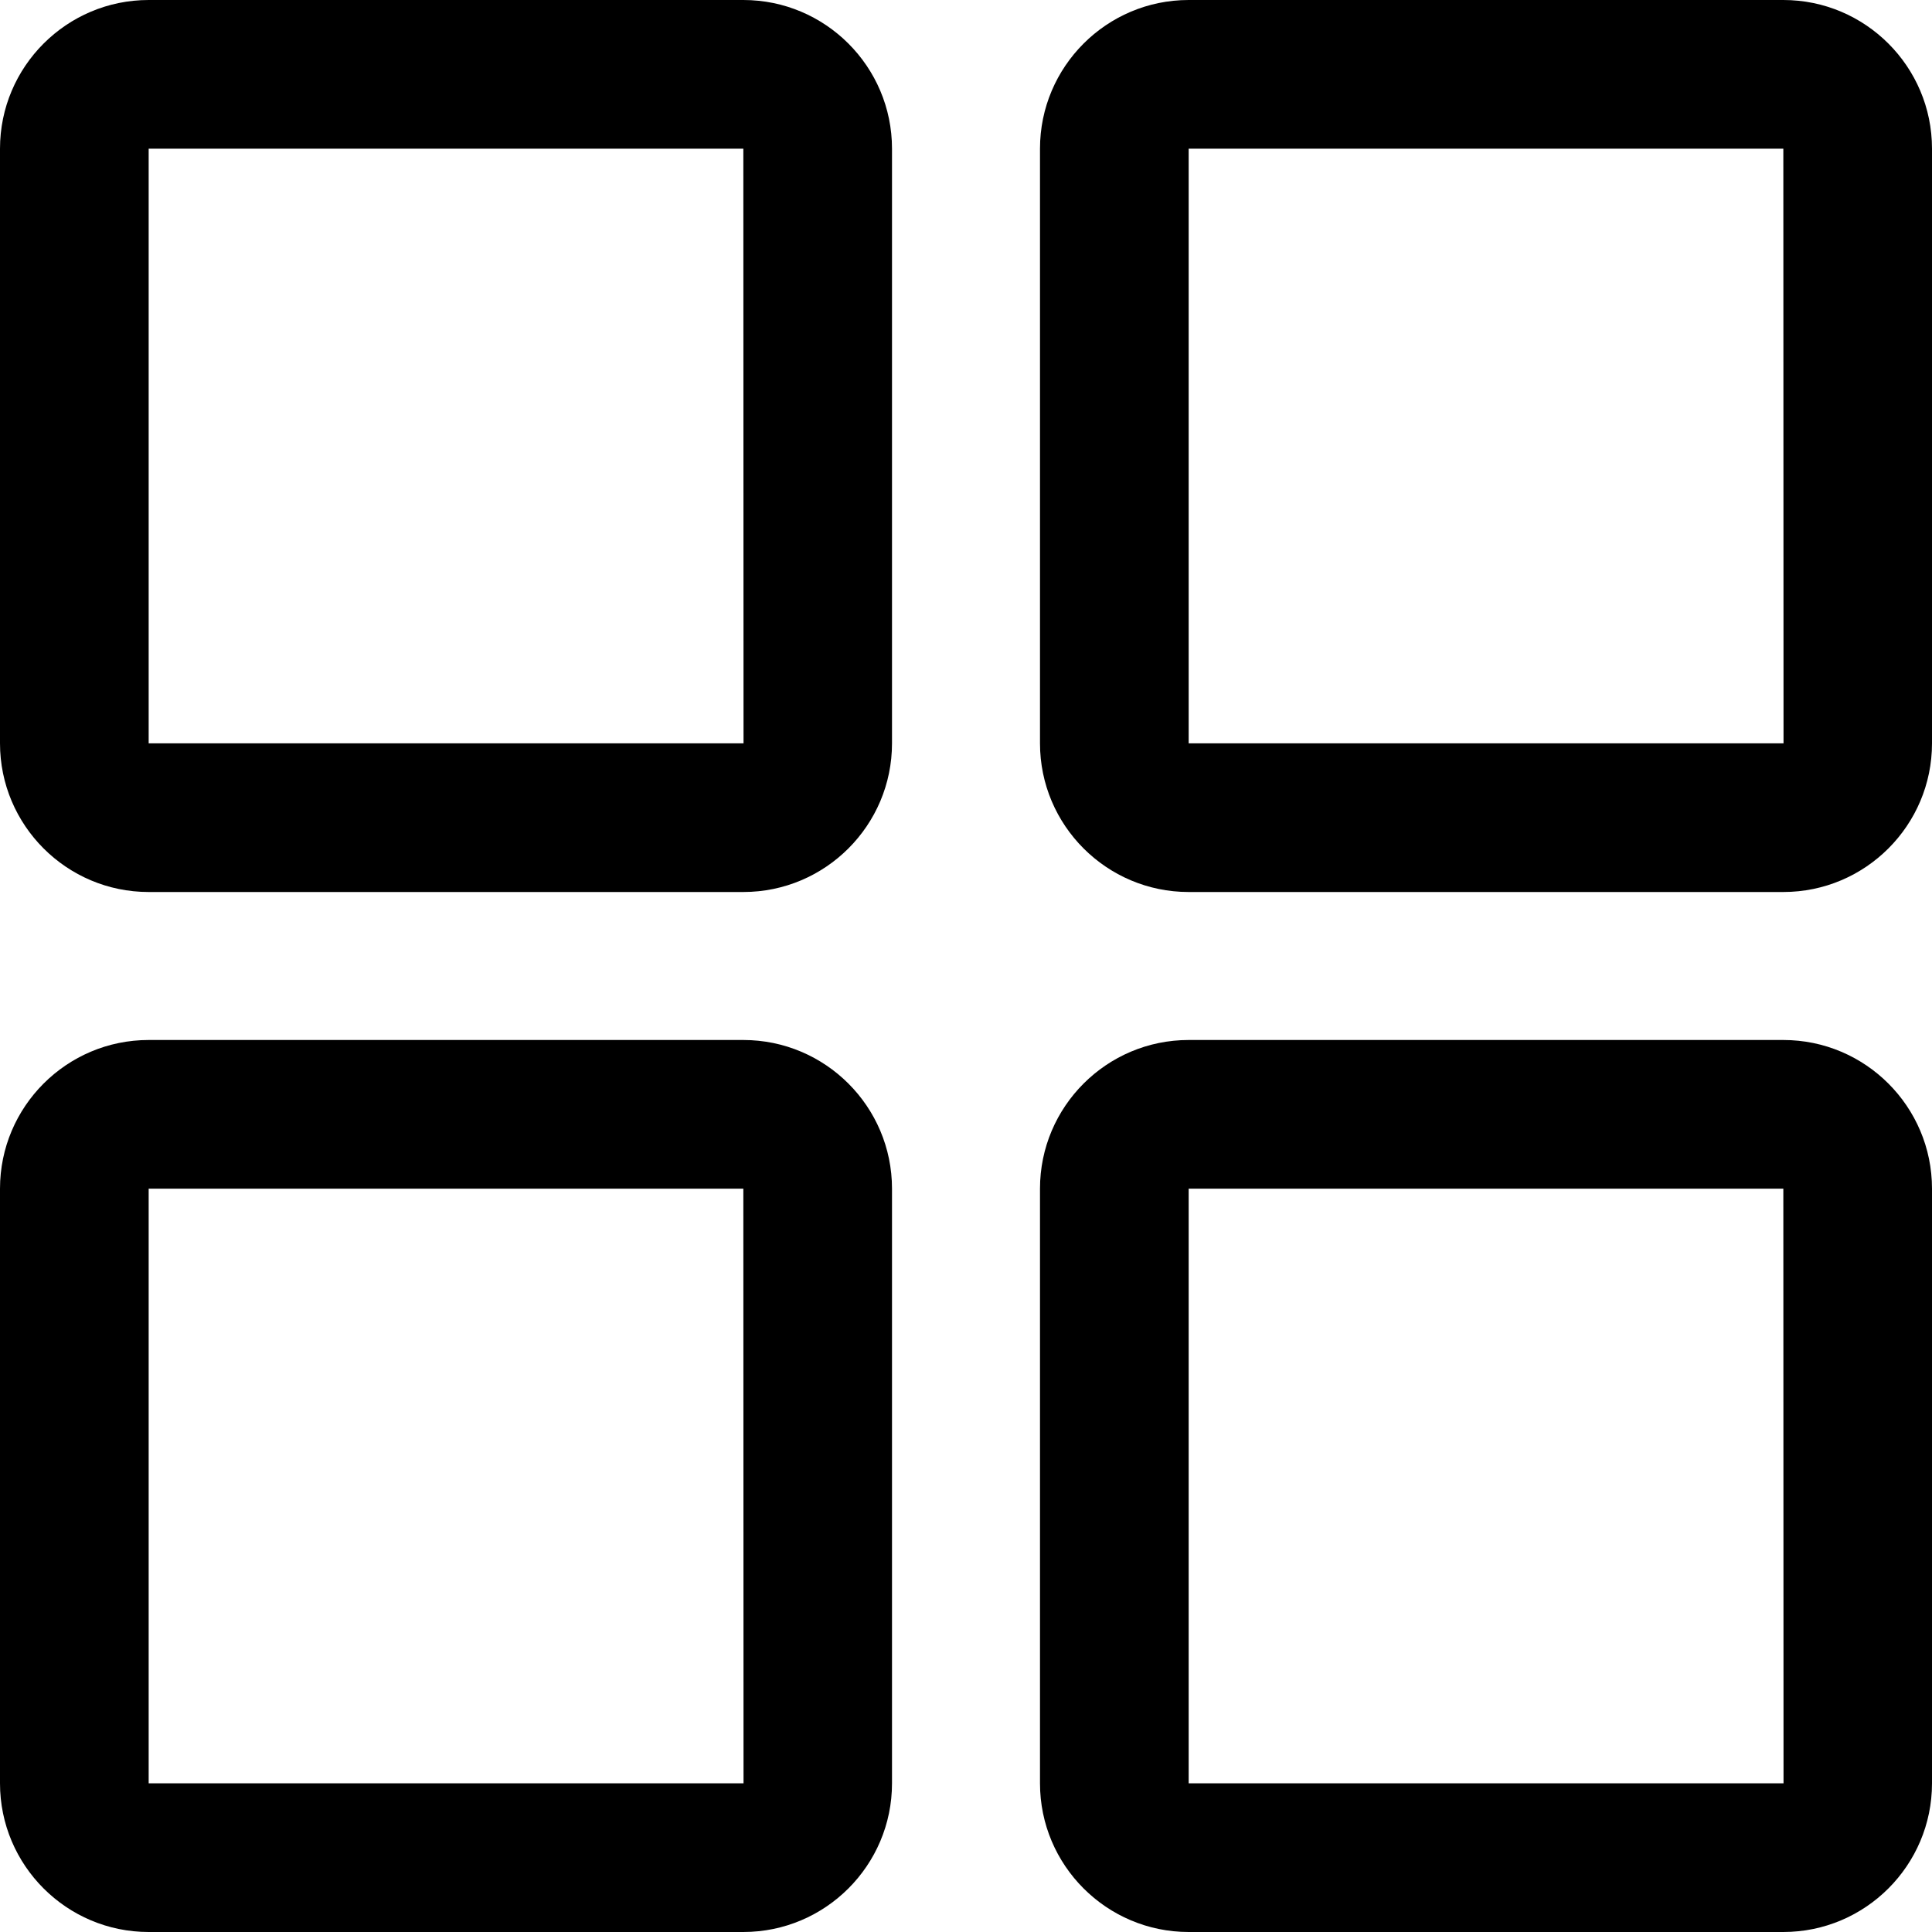
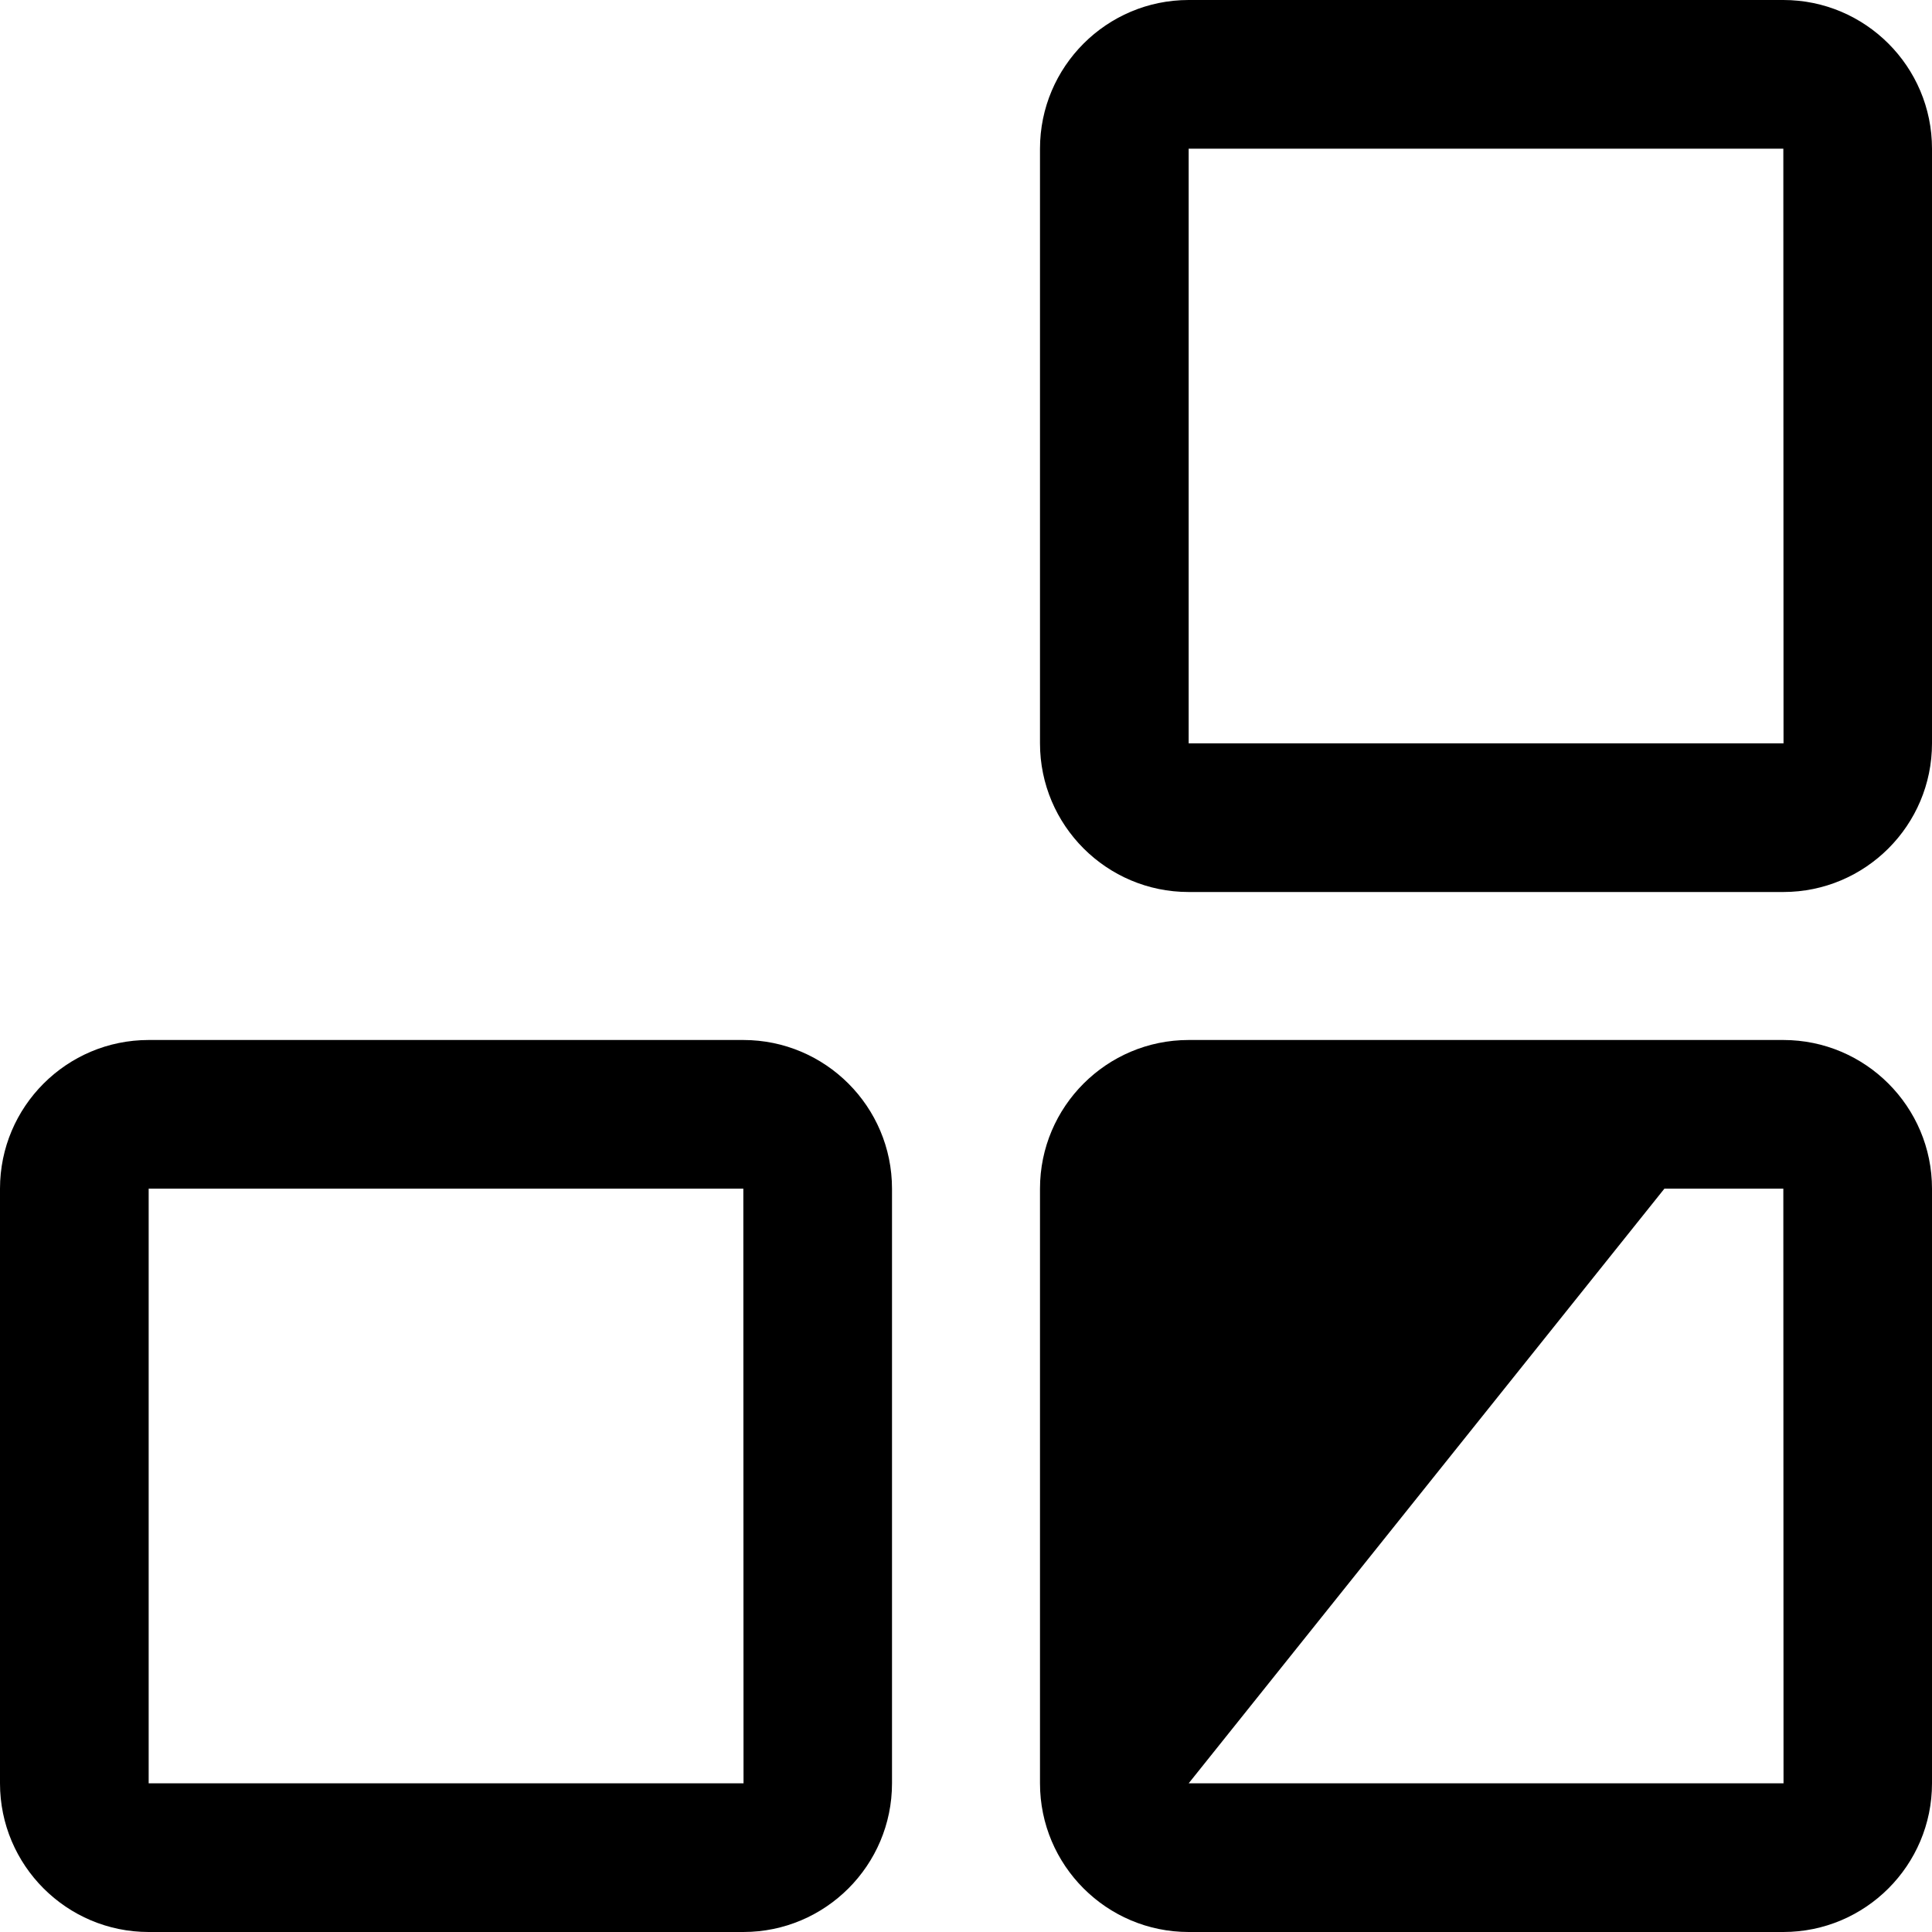
<svg xmlns="http://www.w3.org/2000/svg" width="20px" height="20px" viewBox="0 0 20 20" version="1.1">
  <title>noun-dashboard-4405243</title>
  <g id="Page-1" stroke="none" stroke-width="1" fill="none" fill-rule="evenodd">
    <g id="Large-Copy-4" transform="translate(-23, -111)" fill="#000000" fill-rule="nonzero">
      <g id="noun-dashboard-4405243" transform="translate(23, 111)">
-         <path d="M7.695,0 L1.539,0 C0.69,0 0,0.69 0,1.539 L0,7.695 C0,8.544 0.69,9.234 1.539,9.234 L7.695,9.234 C8.544,9.234 9.234,8.544 9.234,7.695 L9.234,1.539 C9.234,0.69 8.544,0 7.695,0 Z M1.539,7.695 L1.539,1.539 L7.695,1.539 L7.697,7.695 L1.539,7.695 Z" id="Shape" />
        <path d="M18.461,0 L12.305,0 C11.456,0 10.766,0.69 10.766,1.539 L10.766,7.695 C10.766,8.544 11.456,9.234 12.305,9.234 L18.461,9.234 C19.31,9.234 20,8.544 20,7.695 L20,1.539 C20,0.69 19.31,0 18.461,0 Z M12.305,7.695 L12.305,1.539 L18.461,1.539 L18.463,7.695 L12.305,7.695 Z" id="Shape" />
        <path d="M7.695,10.766 L1.539,10.766 C0.69,10.766 0,11.456 0,12.305 L0,18.461 C0,19.31 0.69,20 1.539,20 L7.695,20 C8.544,20 9.234,19.31 9.234,18.461 L9.234,12.305 C9.234,11.456 8.544,10.766 7.695,10.766 Z M1.539,18.461 L1.539,12.305 L7.695,12.305 L7.697,18.461 L1.539,18.461 Z" id="Shape" />
-         <path d="M18.461,10.766 L12.305,10.766 C11.456,10.766 10.766,11.456 10.766,12.305 L10.766,18.461 C10.766,19.31 11.456,20 12.305,20 L18.461,20 C19.31,20 20,19.31 20,18.461 L20,12.305 C20,11.456 19.31,10.766 18.461,10.766 Z M12.305,18.461 L12.305,12.305 L18.461,12.305 L18.463,18.461 L12.305,18.461 Z" id="Shape" />
+         <path d="M18.461,10.766 L12.305,10.766 C11.456,10.766 10.766,11.456 10.766,12.305 L10.766,18.461 C10.766,19.31 11.456,20 12.305,20 L18.461,20 C19.31,20 20,19.31 20,18.461 L20,12.305 C20,11.456 19.31,10.766 18.461,10.766 Z L12.305,12.305 L18.461,12.305 L18.463,18.461 L12.305,18.461 Z" id="Shape" />
      </g>
    </g>
  </g>
</svg>